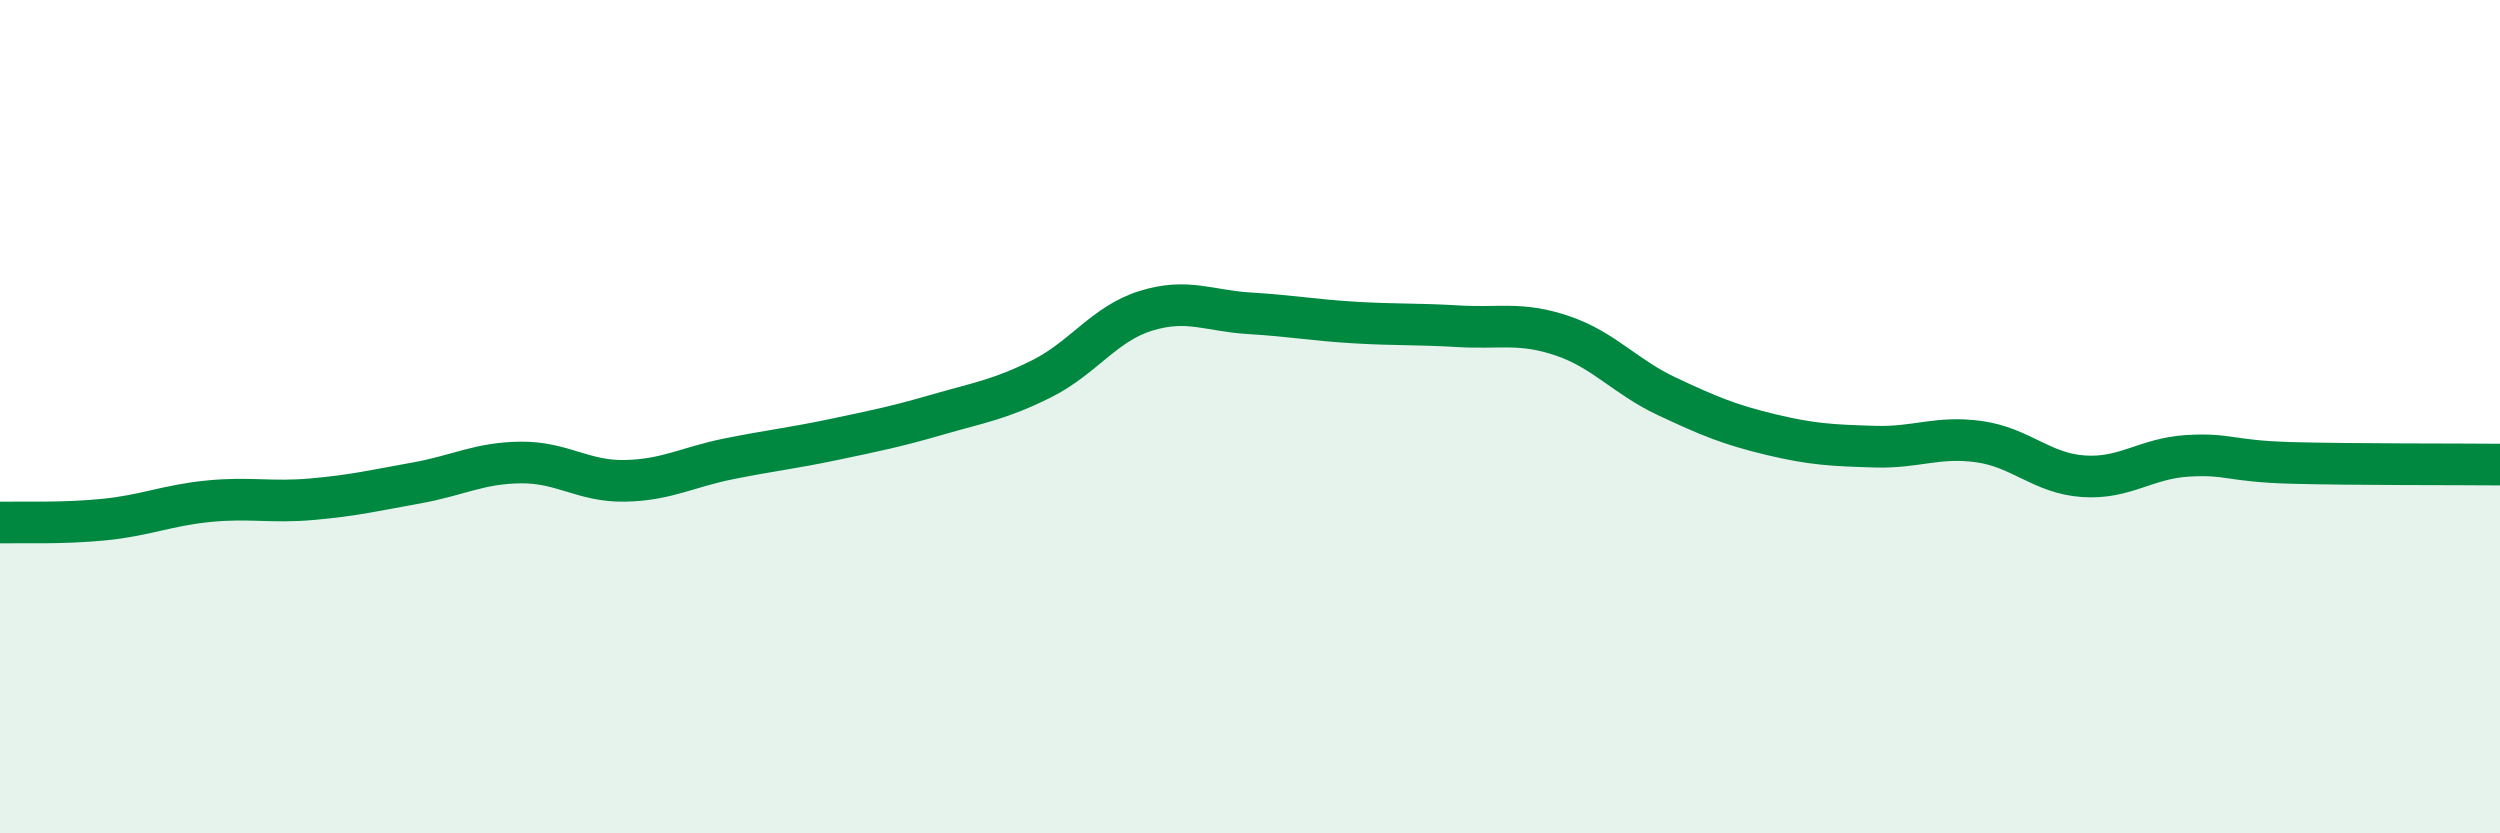
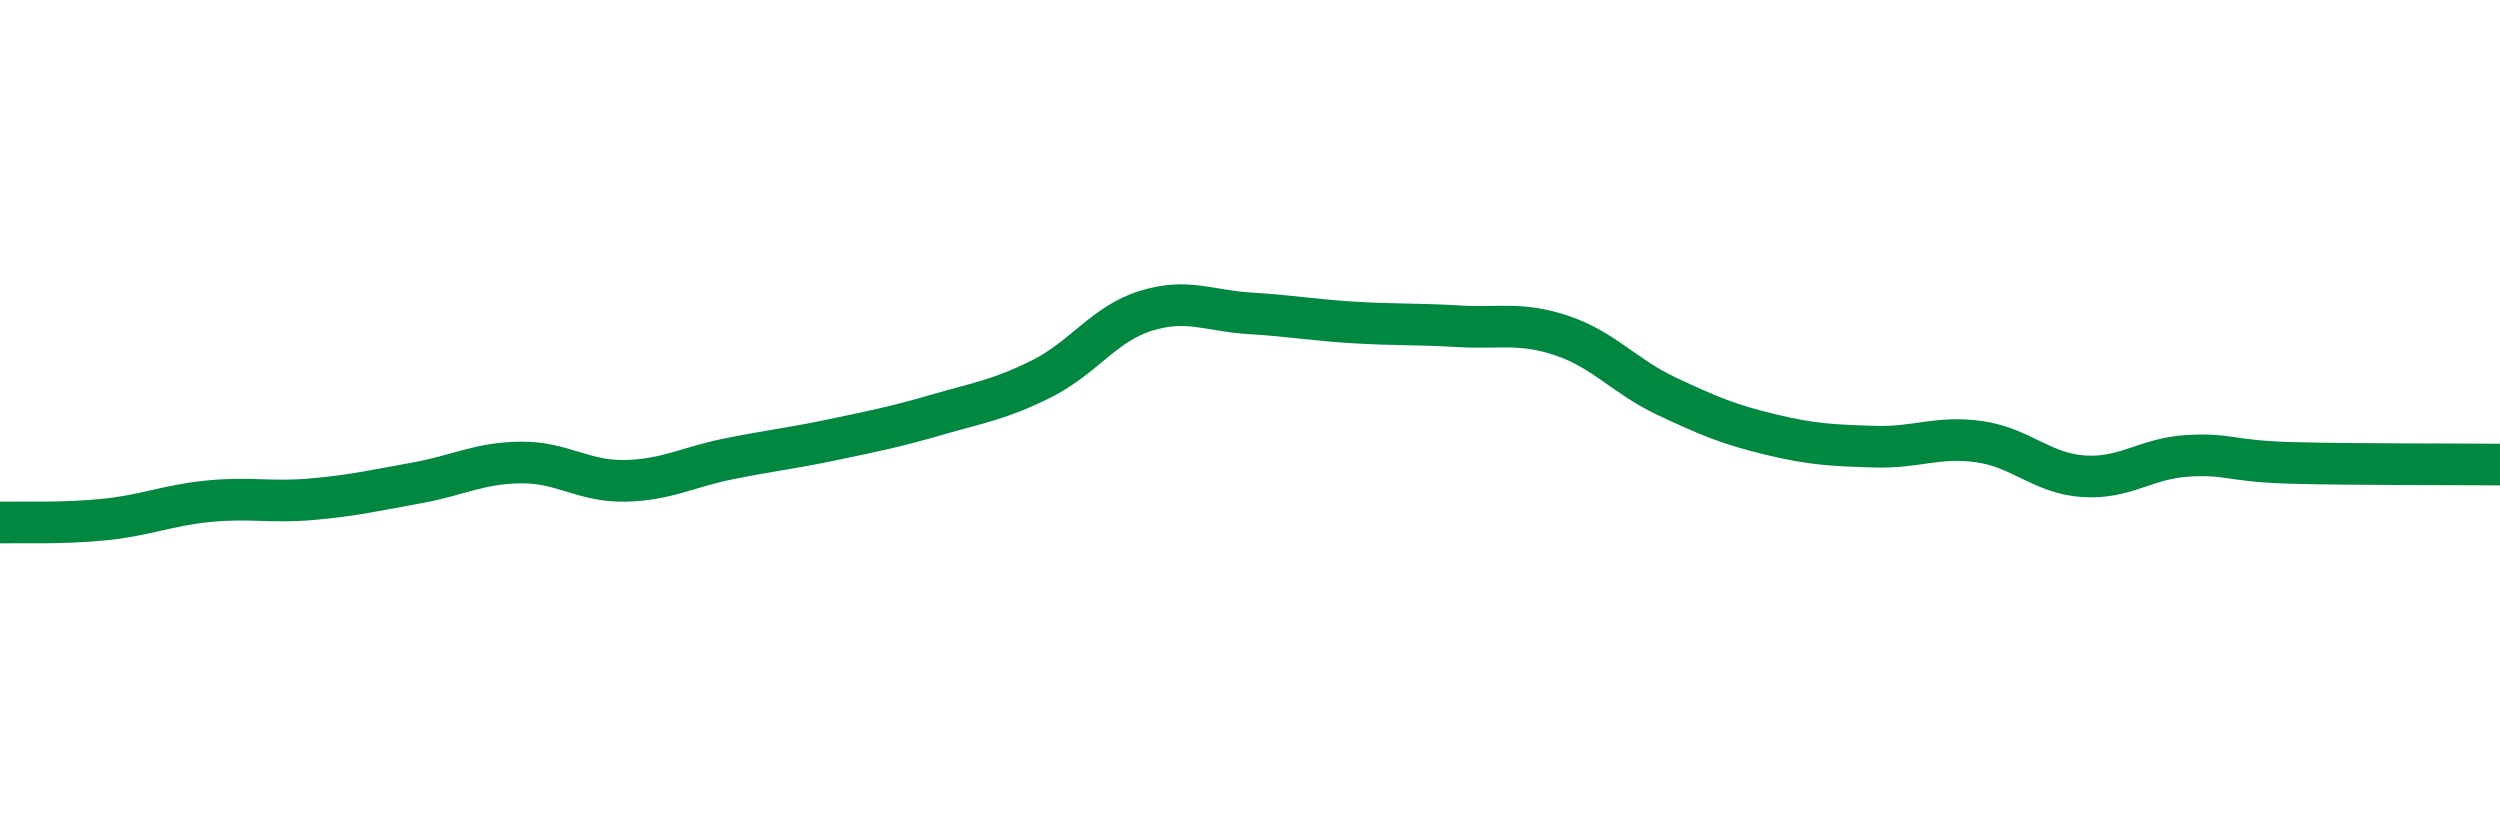
<svg xmlns="http://www.w3.org/2000/svg" width="60" height="20" viewBox="0 0 60 20">
-   <path d="M 0,12.54 C 0.5,12.53 1.5,12.57 2.5,12.47 C 3.5,12.37 4,12.13 5,12.03 C 6,11.93 6.5,12.07 7.5,11.98 C 8.5,11.89 9,11.77 10,11.59 C 11,11.41 11.5,11.11 12.5,11.1 C 13.5,11.09 14,11.56 15,11.54 C 16,11.52 16.5,11.21 17.5,11.01 C 18.5,10.81 19,10.76 20,10.55 C 21,10.34 21.5,10.24 22.5,9.95 C 23.5,9.66 24,9.59 25,9.09 C 26,8.59 26.5,7.77 27.5,7.46 C 28.5,7.15 29,7.46 30,7.52 C 31,7.58 31.5,7.68 32.5,7.74 C 33.5,7.8 34,7.77 35,7.83 C 36,7.89 36.5,7.72 37.5,8.06 C 38.5,8.4 39,9.04 40,9.51 C 41,9.98 41.5,10.19 42.5,10.43 C 43.5,10.67 44,10.69 45,10.72 C 46,10.75 46.5,10.46 47.5,10.6 C 48.5,10.74 49,11.36 50,11.43 C 51,11.5 51.5,11 52.5,10.94 C 53.5,10.88 53.5,11.07 55,11.11 C 56.5,11.15 59,11.14 60,11.15L60 20L0 20Z" fill="#008740" opacity="0.1" stroke-linecap="round" stroke-linejoin="round" />
  <path d="M 0,12.54 C 0.5,12.53 1.5,12.57 2.5,12.47 C 3.5,12.37 4,12.13 5,12.03 C 6,11.93 6.5,12.07 7.5,11.98 C 8.5,11.89 9,11.77 10,11.59 C 11,11.41 11.5,11.11 12.5,11.1 C 13.5,11.09 14,11.56 15,11.54 C 16,11.52 16.5,11.21 17.5,11.01 C 18.5,10.81 19,10.76 20,10.55 C 21,10.34 21.5,10.24 22.5,9.95 C 23.5,9.66 24,9.59 25,9.09 C 26,8.59 26.5,7.77 27.5,7.46 C 28.5,7.15 29,7.46 30,7.52 C 31,7.58 31.5,7.68 32.5,7.74 C 33.5,7.8 34,7.77 35,7.83 C 36,7.89 36.5,7.72 37.5,8.06 C 38.5,8.4 39,9.04 40,9.51 C 41,9.98 41.5,10.19 42.5,10.43 C 43.5,10.67 44,10.69 45,10.72 C 46,10.75 46.5,10.46 47.5,10.6 C 48.5,10.74 49,11.36 50,11.43 C 51,11.5 51.5,11 52.5,10.94 C 53.5,10.88 53.5,11.07 55,11.11 C 56.5,11.15 59,11.14 60,11.15" stroke="#008740" stroke-width="1" fill="none" stroke-linecap="round" stroke-linejoin="round" />
</svg>